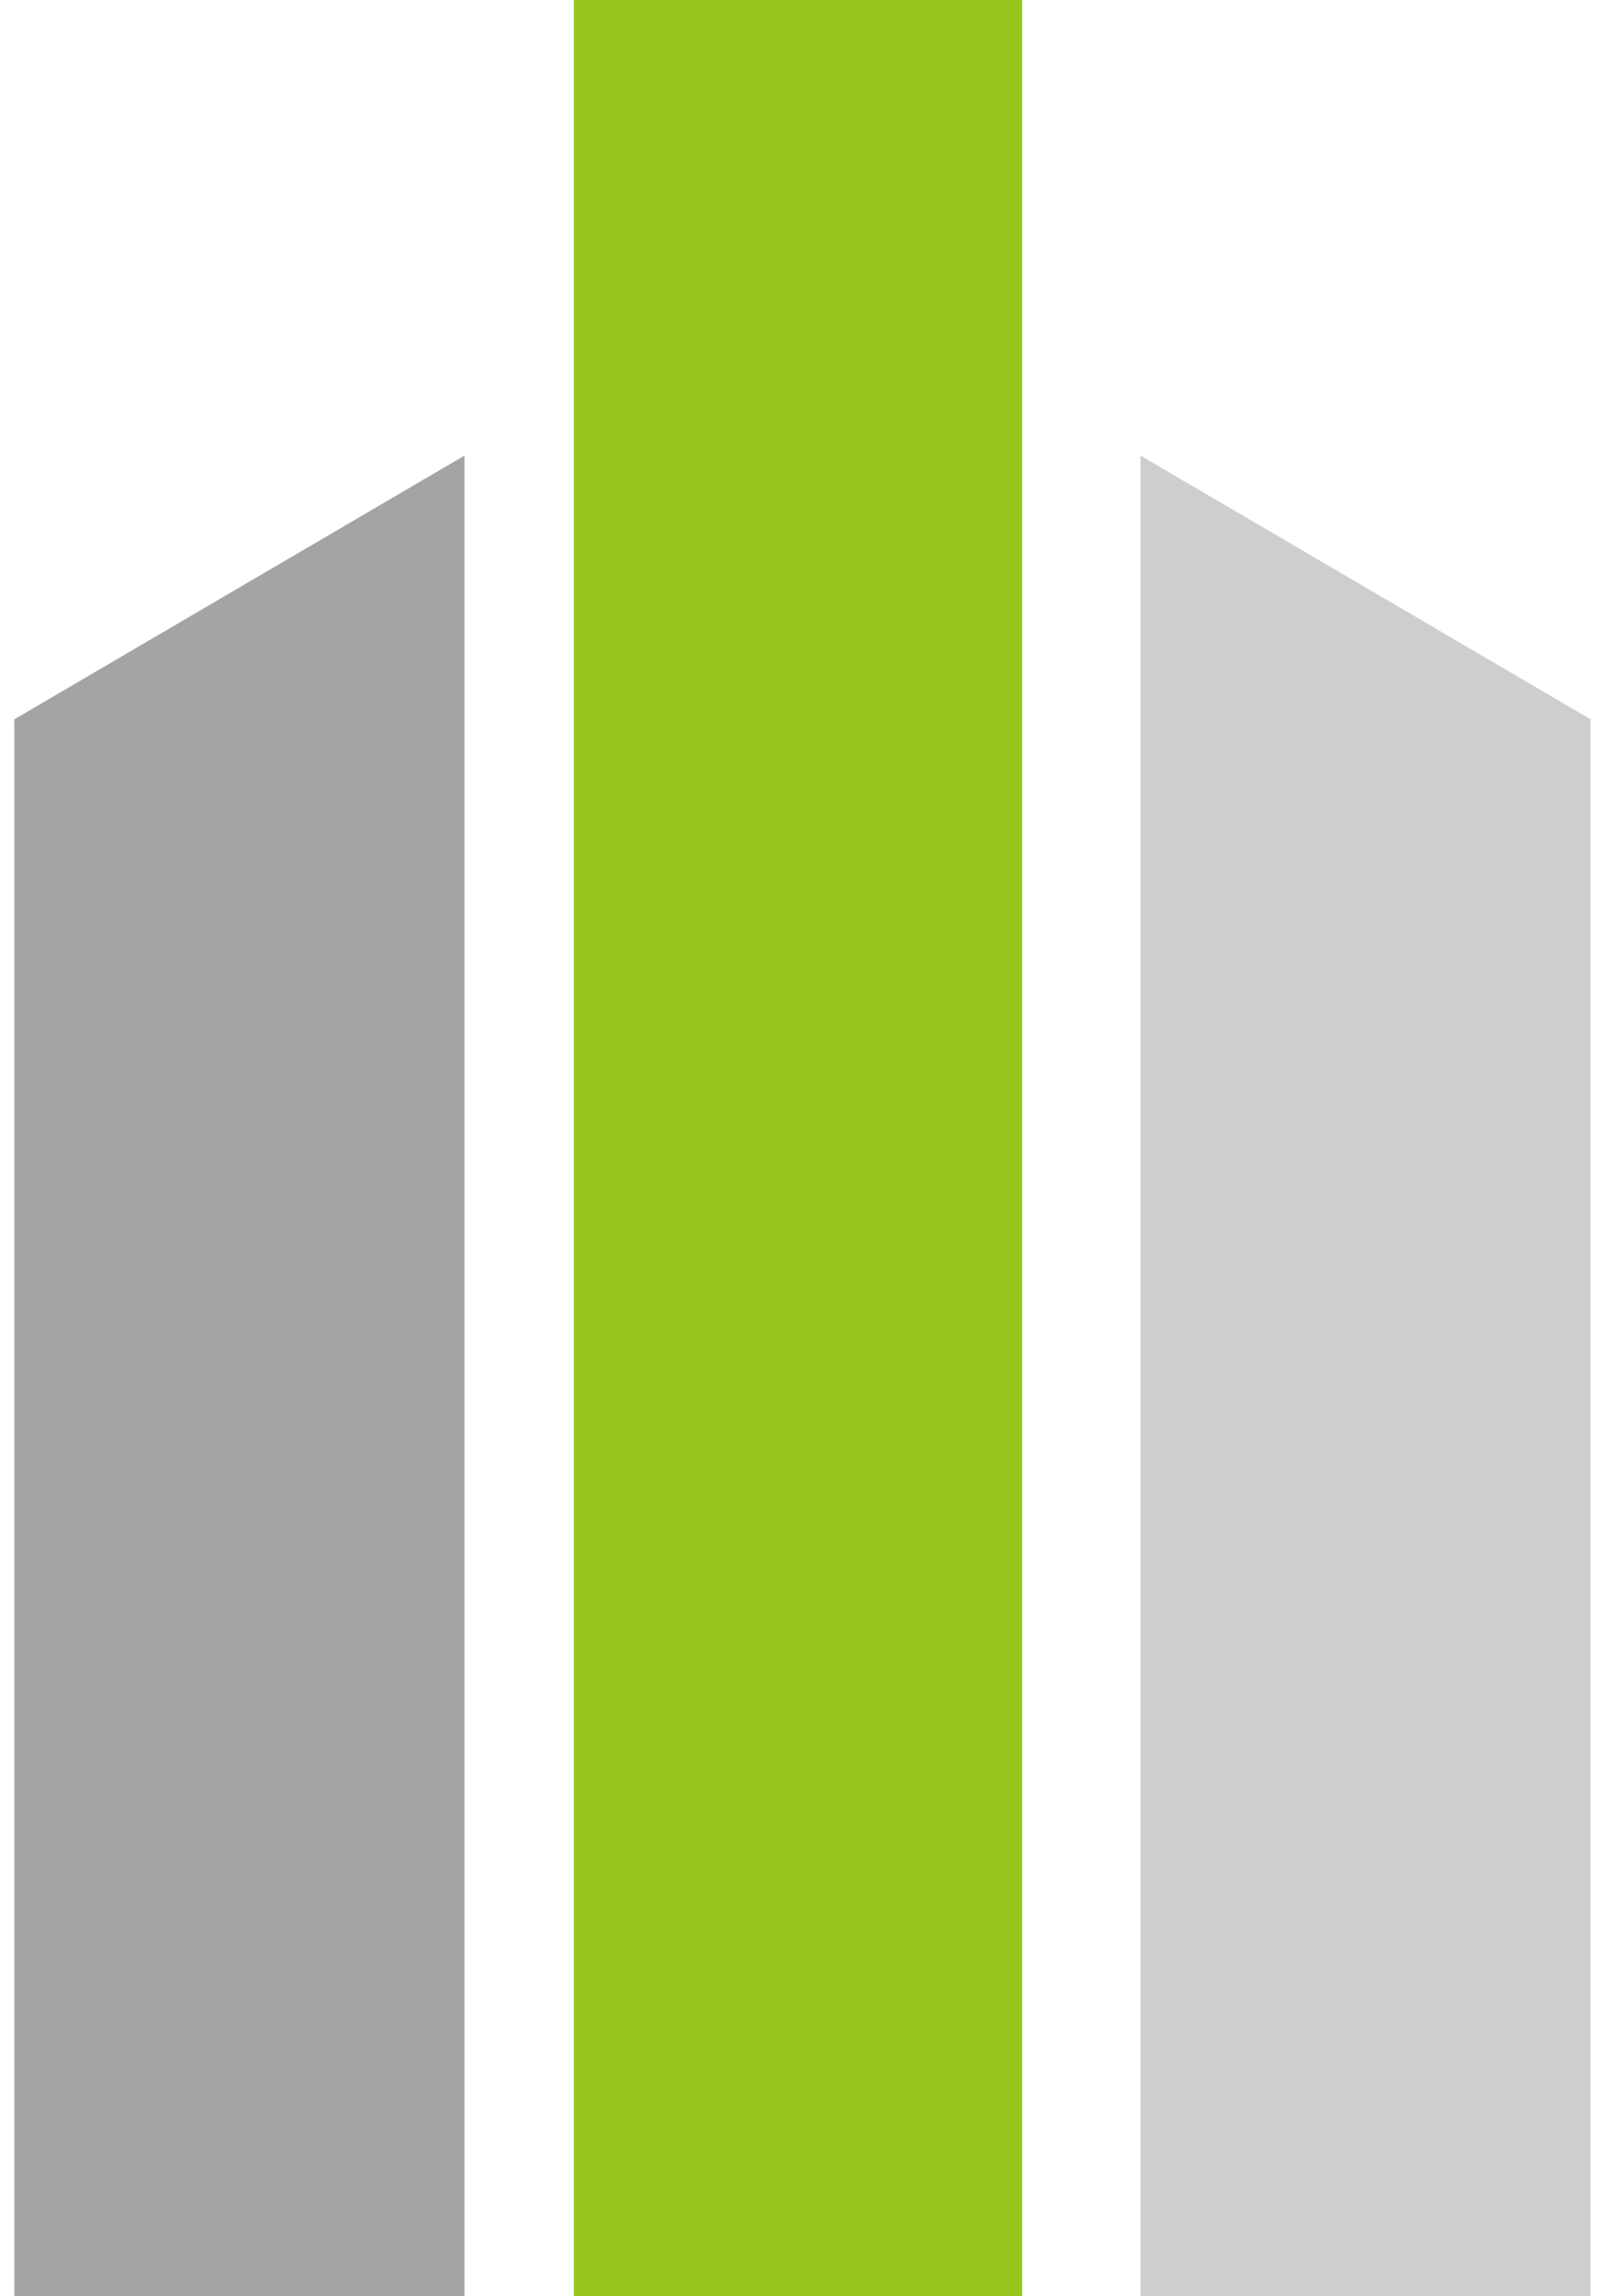
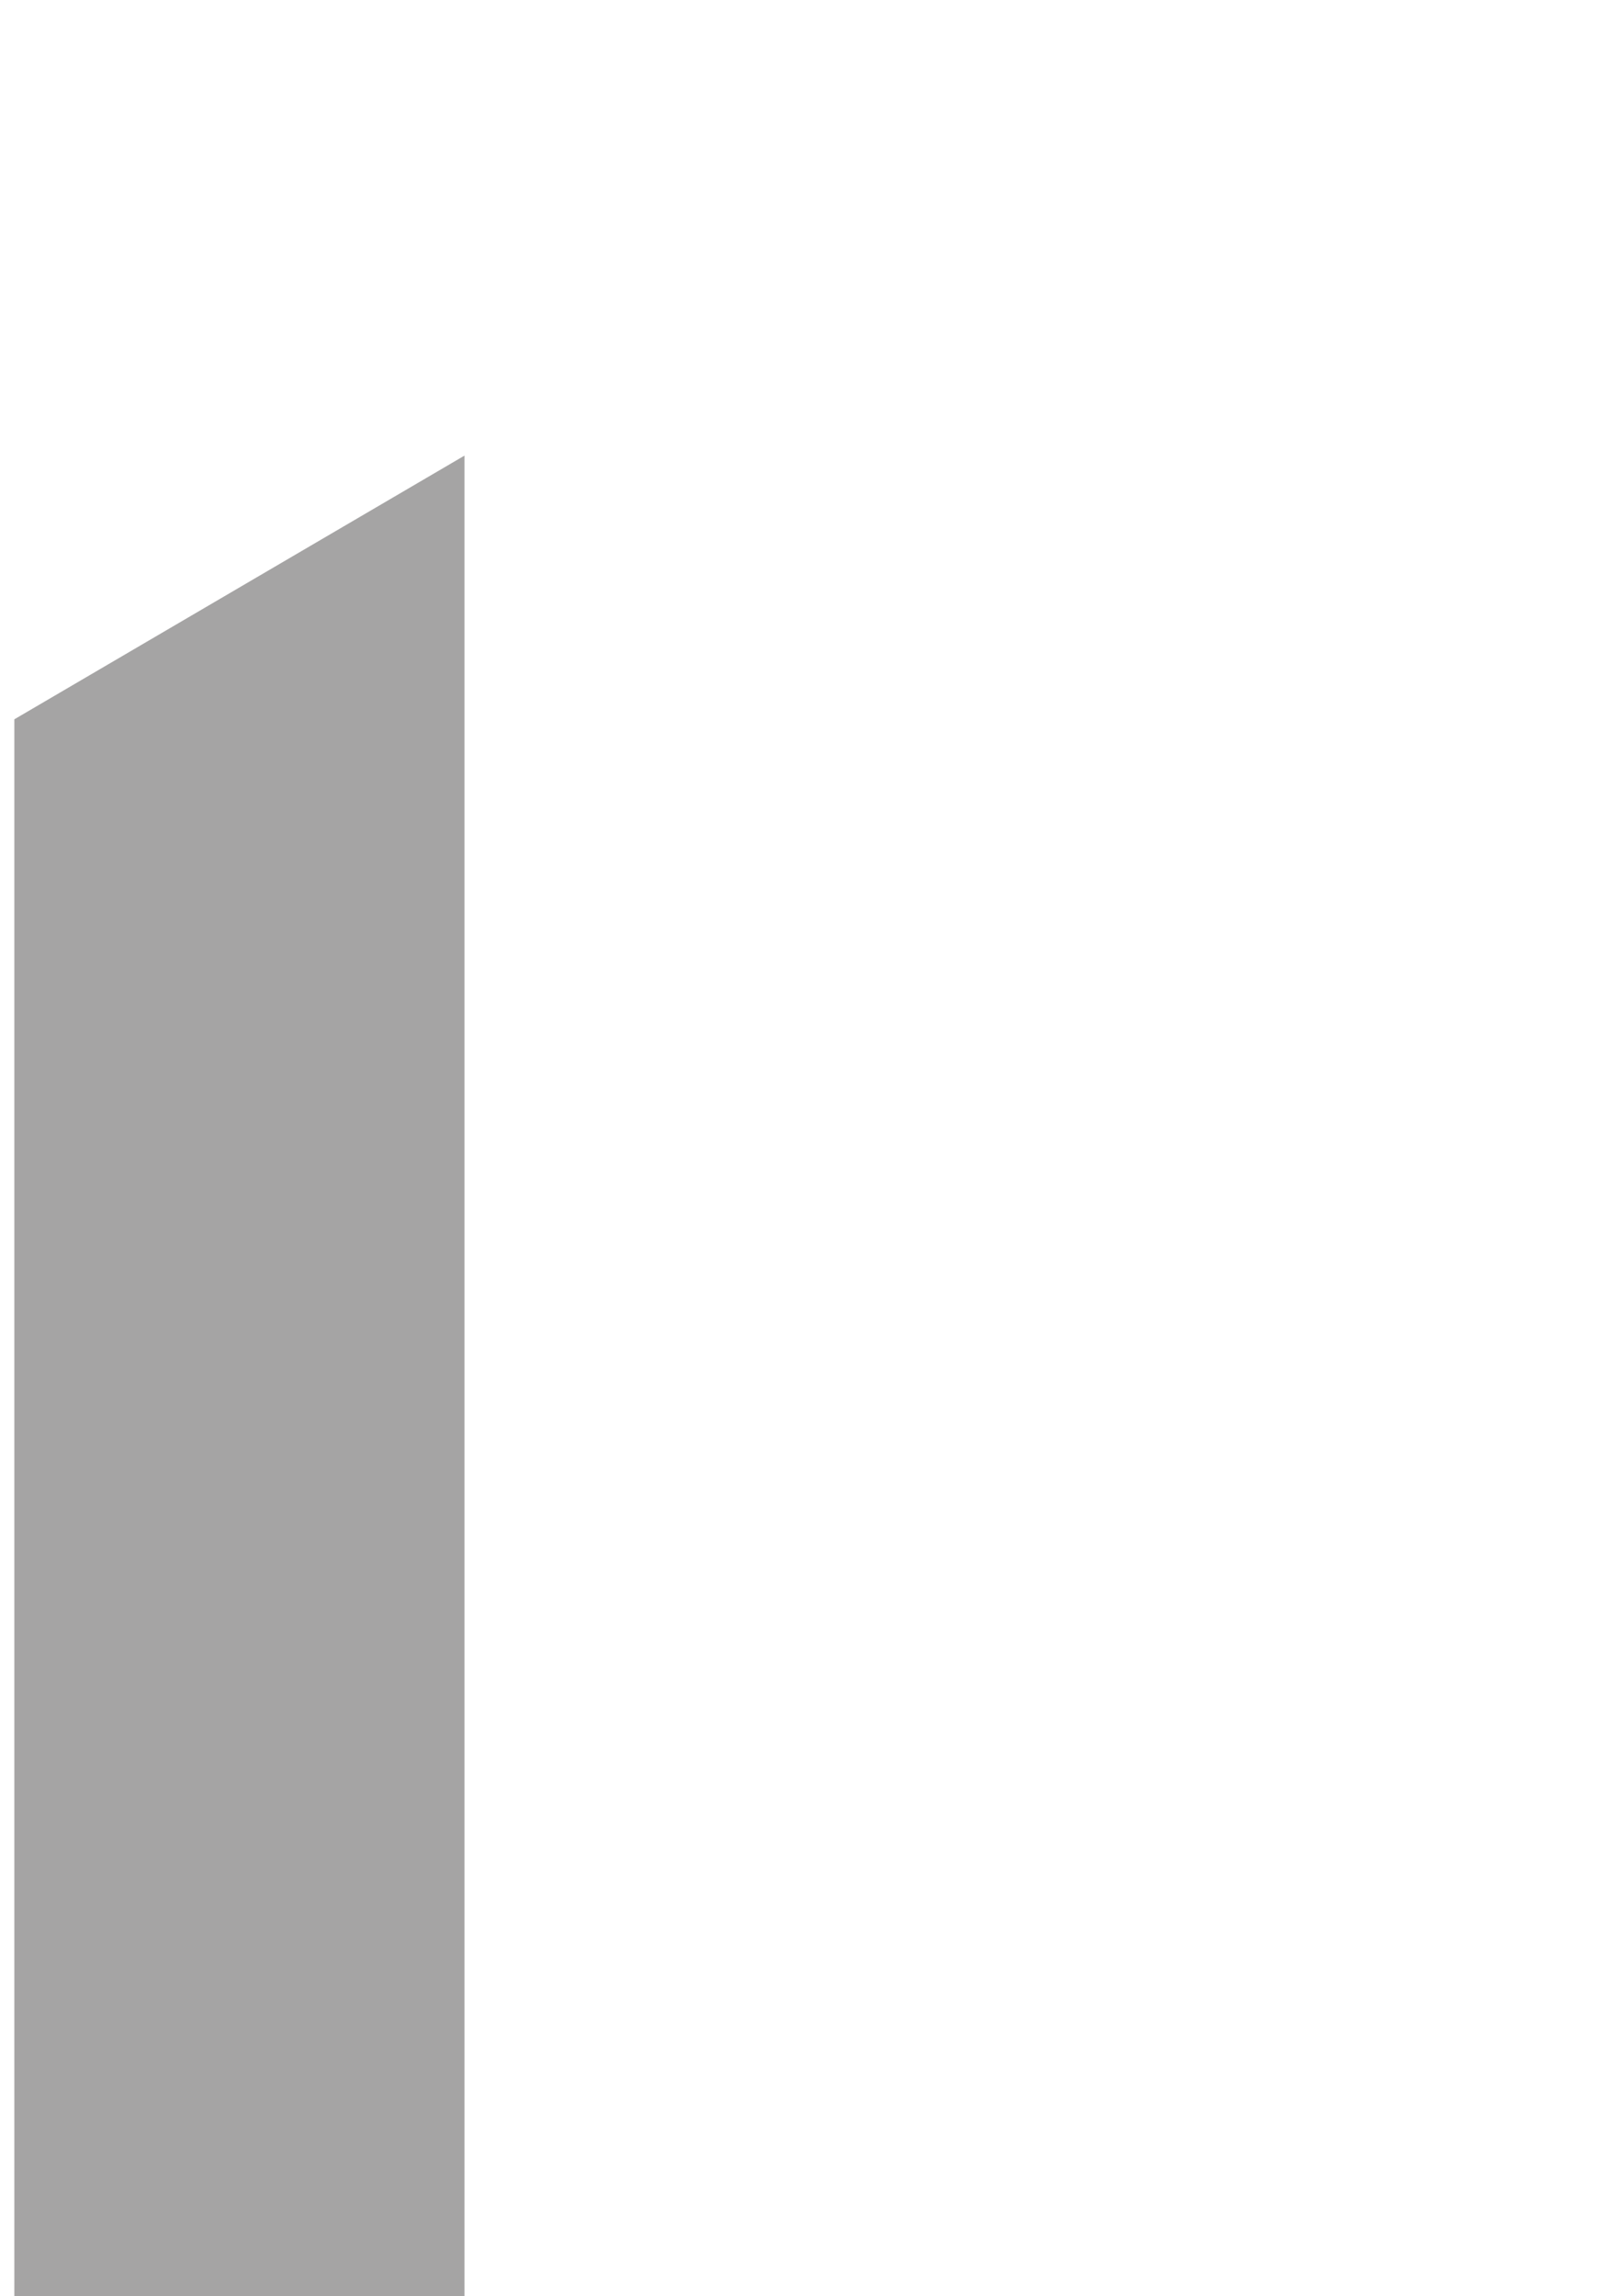
<svg xmlns="http://www.w3.org/2000/svg" version="1.1" id="Ebene_1" x="0px" y="0px" width="446.667px" height="640px" viewBox="0 0 446.667 640" enable-background="new 0 0 446.667 640" xml:space="preserve">
  <polygon fill="#A5A4A4" points="4,640 129.5,640 129.5,127 4,200.5 " />
-   <polygon fill="#CECECE" points="443.5,640 318,640 318,127 443.5,200.5 " />
-   <rect x="160" fill="#96C61C" width="125" height="640" />
</svg>